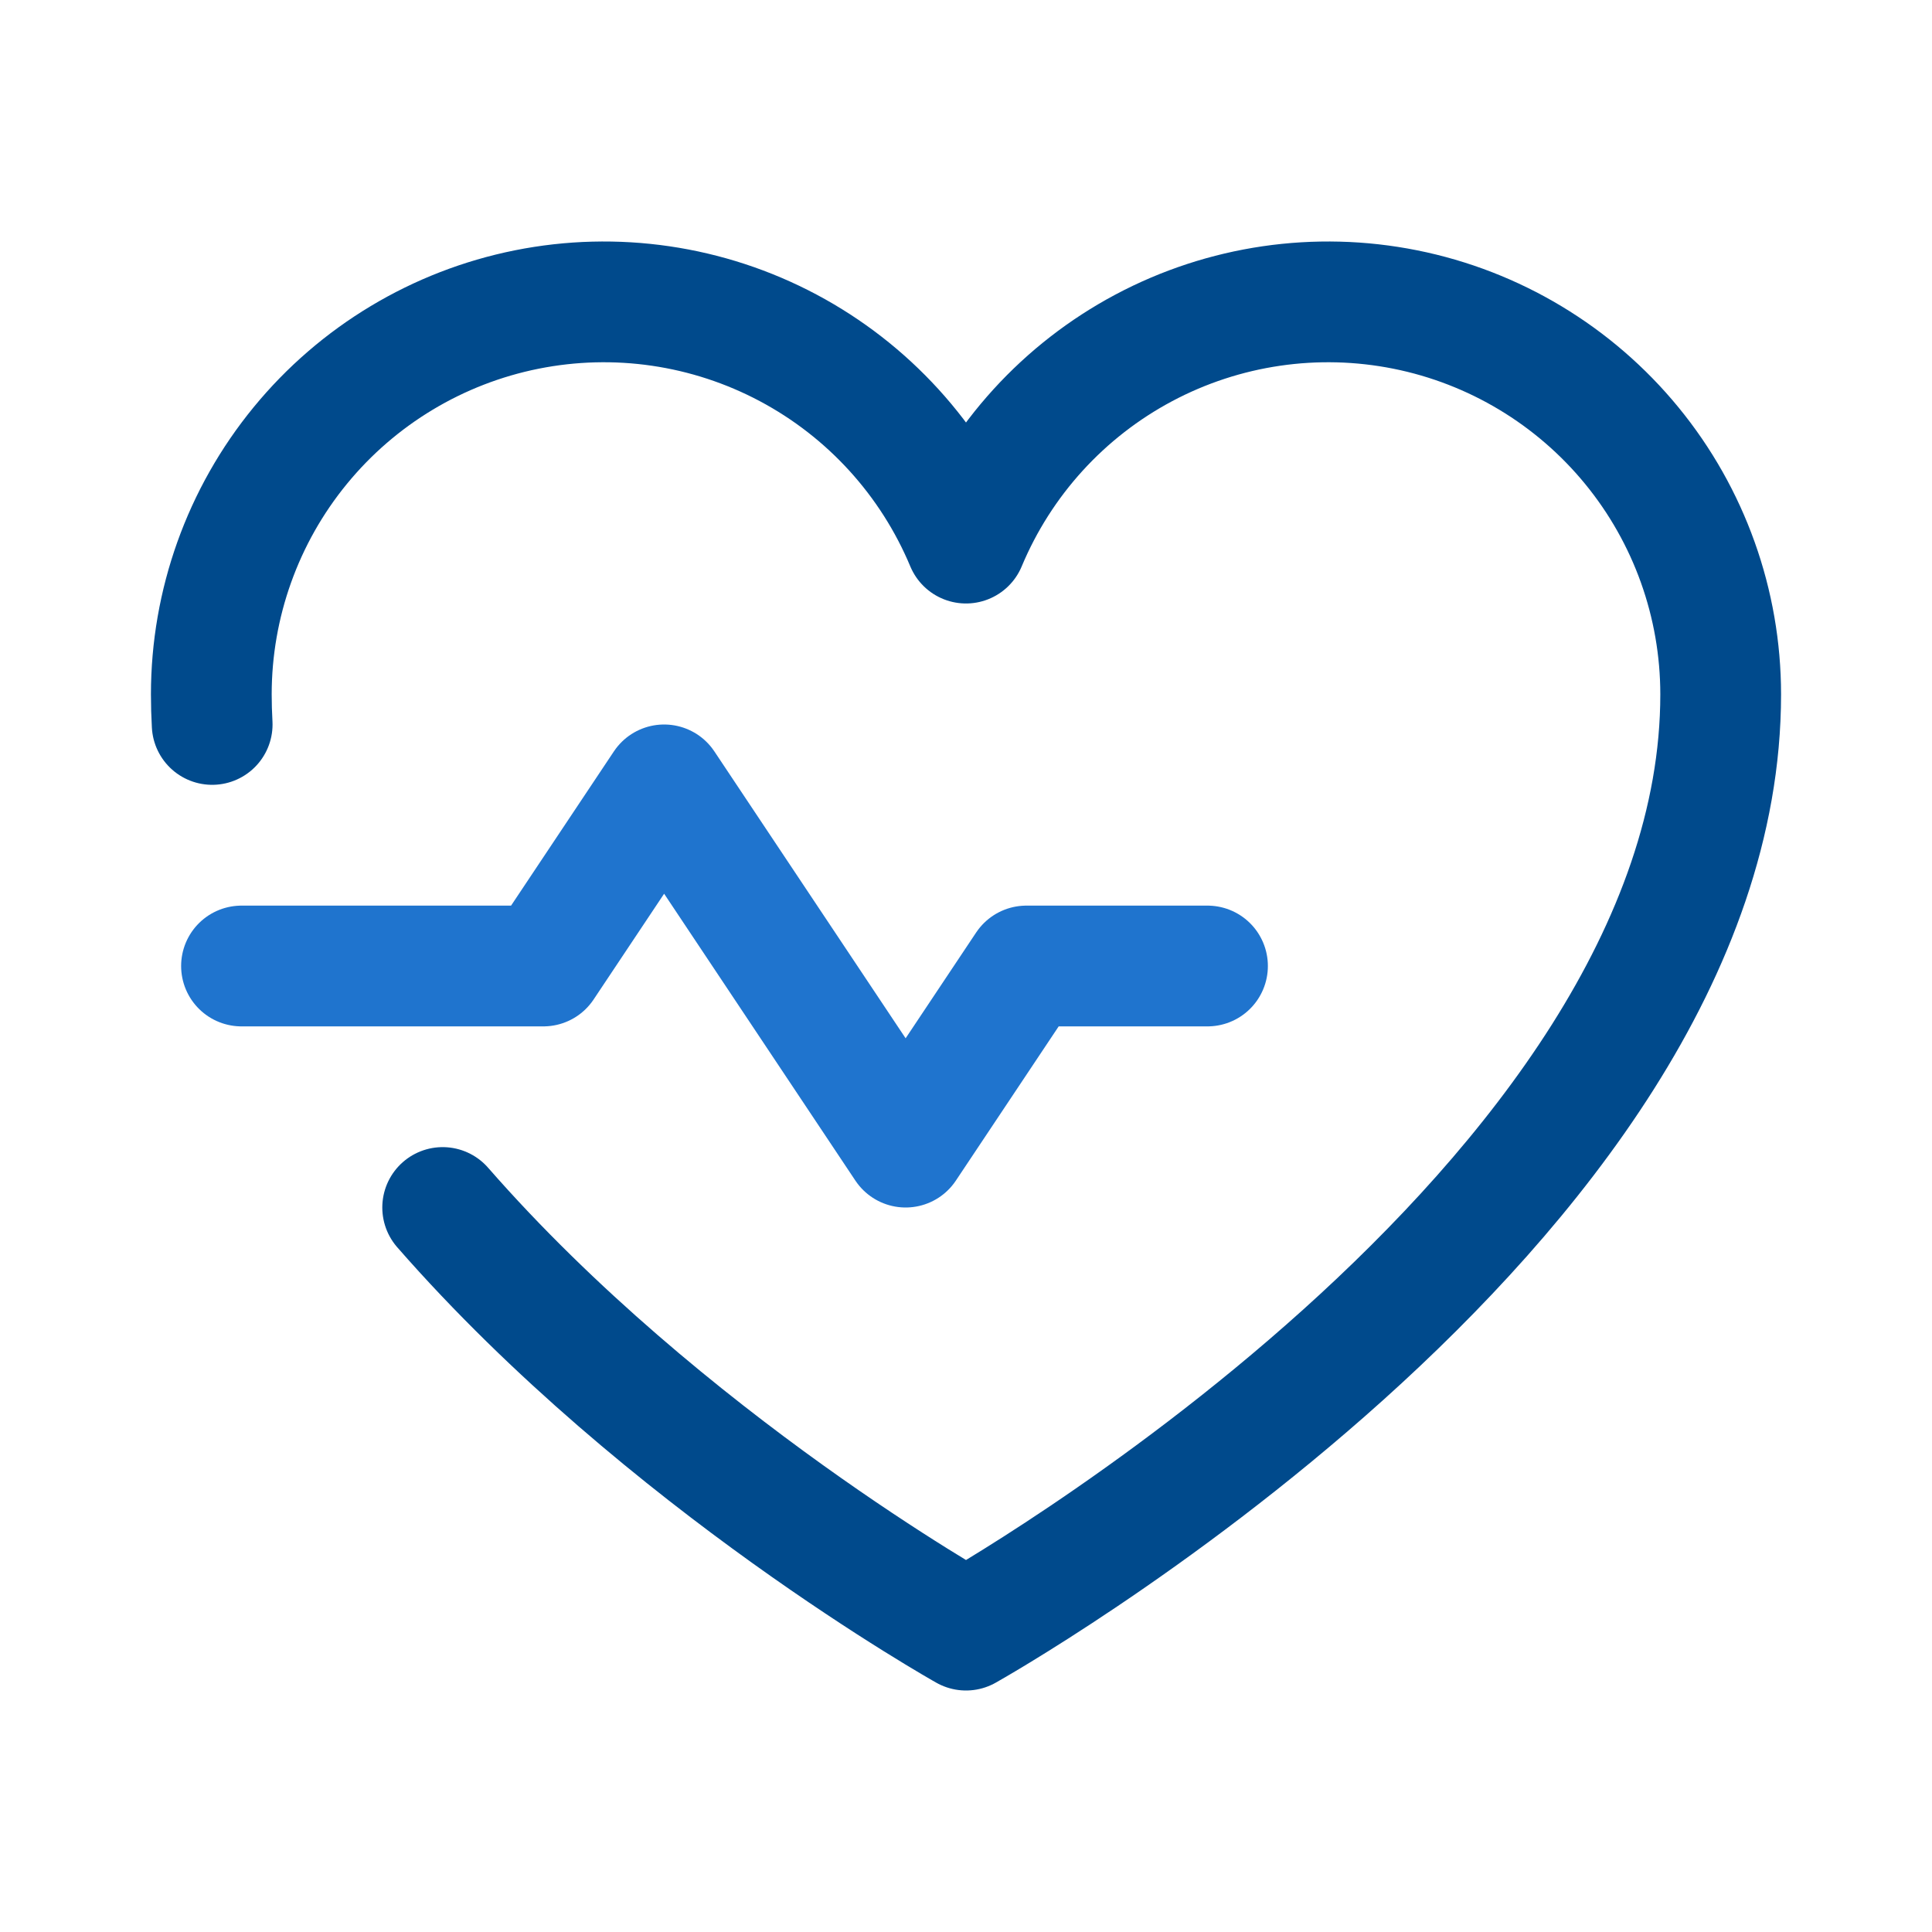
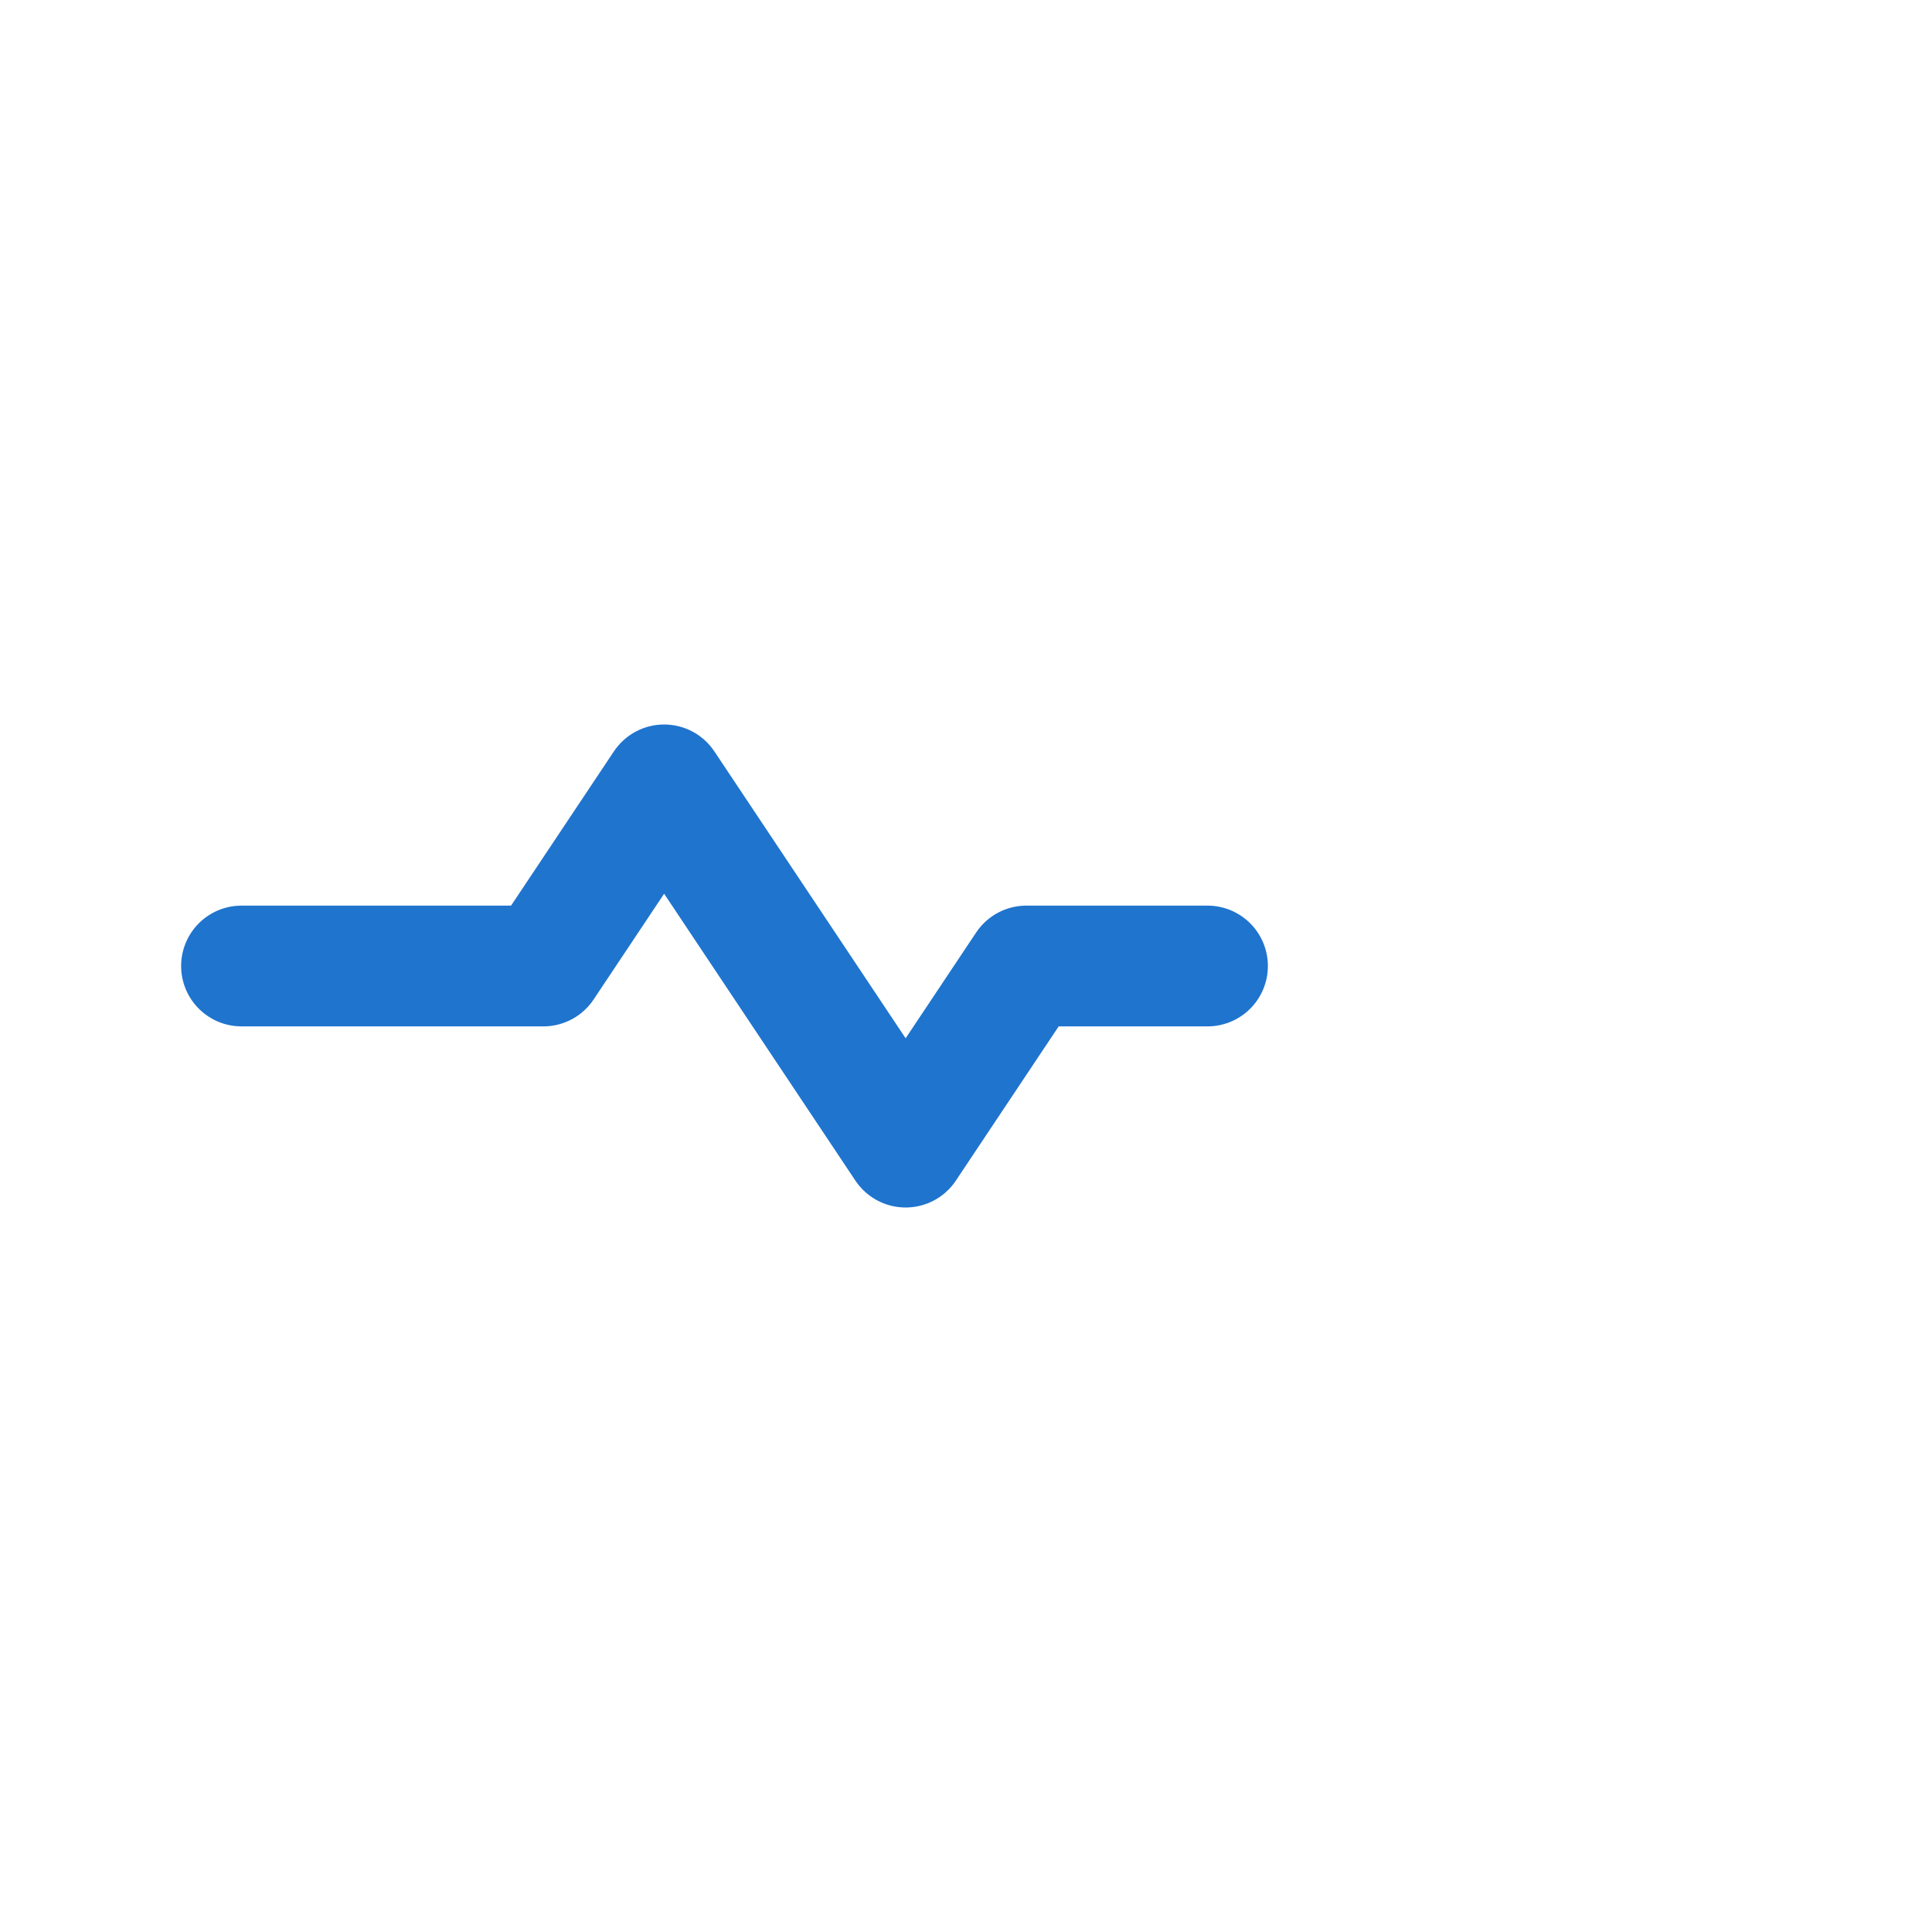
<svg xmlns="http://www.w3.org/2000/svg" width="72" height="72" viewBox="0 0 72 72" fill="none">
  <path d="M9 36H20.25L24.75 29.25L33.75 42.75L38.25 36H45" stroke="#1F74CE" stroke-width="4.5" stroke-linecap="round" stroke-linejoin="round" />
-   <path d="M7.907 26.998C7.886 26.625 7.875 26.251 7.875 25.875C7.876 22.495 9.047 19.219 11.19 16.605C13.332 13.991 16.315 12.199 19.629 11.535C22.943 10.871 26.385 11.375 29.37 12.962C32.355 14.549 34.697 17.121 36 20.24L36 20.24C37.303 17.121 39.645 14.549 42.63 12.962C45.615 11.375 49.057 10.871 52.371 11.535C55.685 12.199 58.667 13.991 60.81 16.605C62.953 19.219 64.124 22.495 64.125 25.875C64.125 45 36 60.75 36 60.75C36 60.75 24.766 54.459 16.497 45" stroke="#004A8C" stroke-width="4.5" stroke-linecap="round" stroke-linejoin="round" />
</svg>